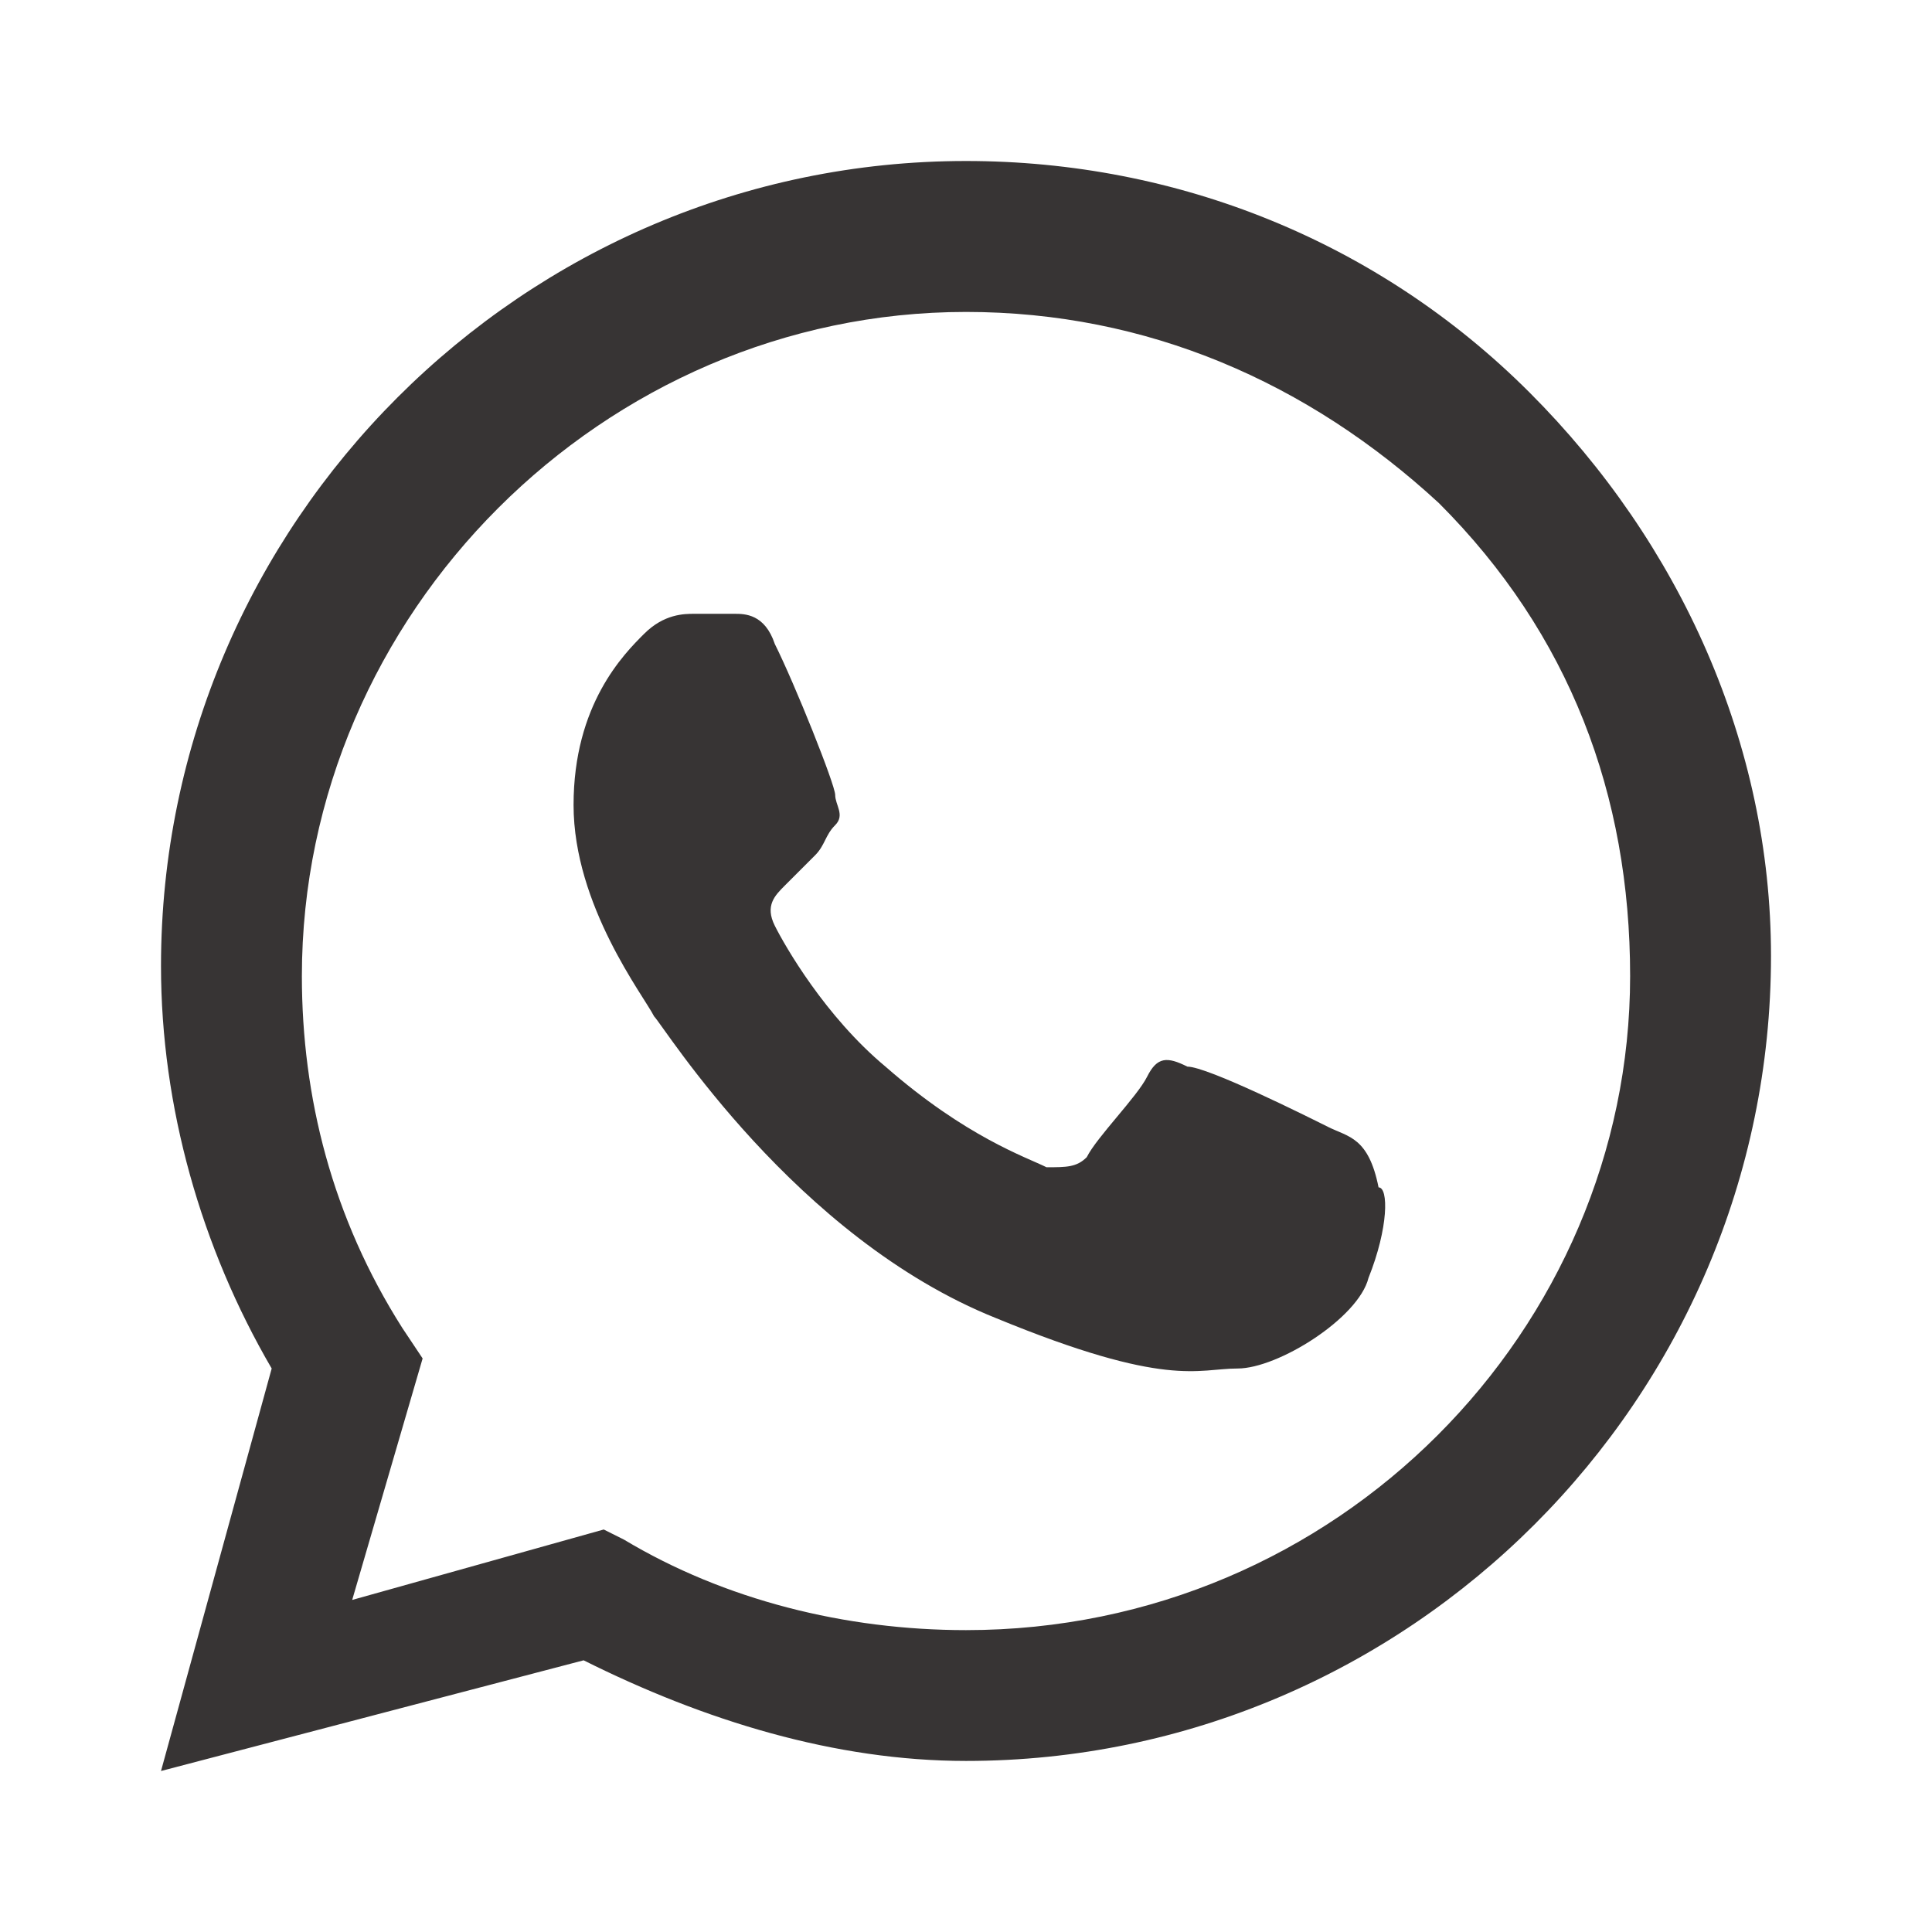
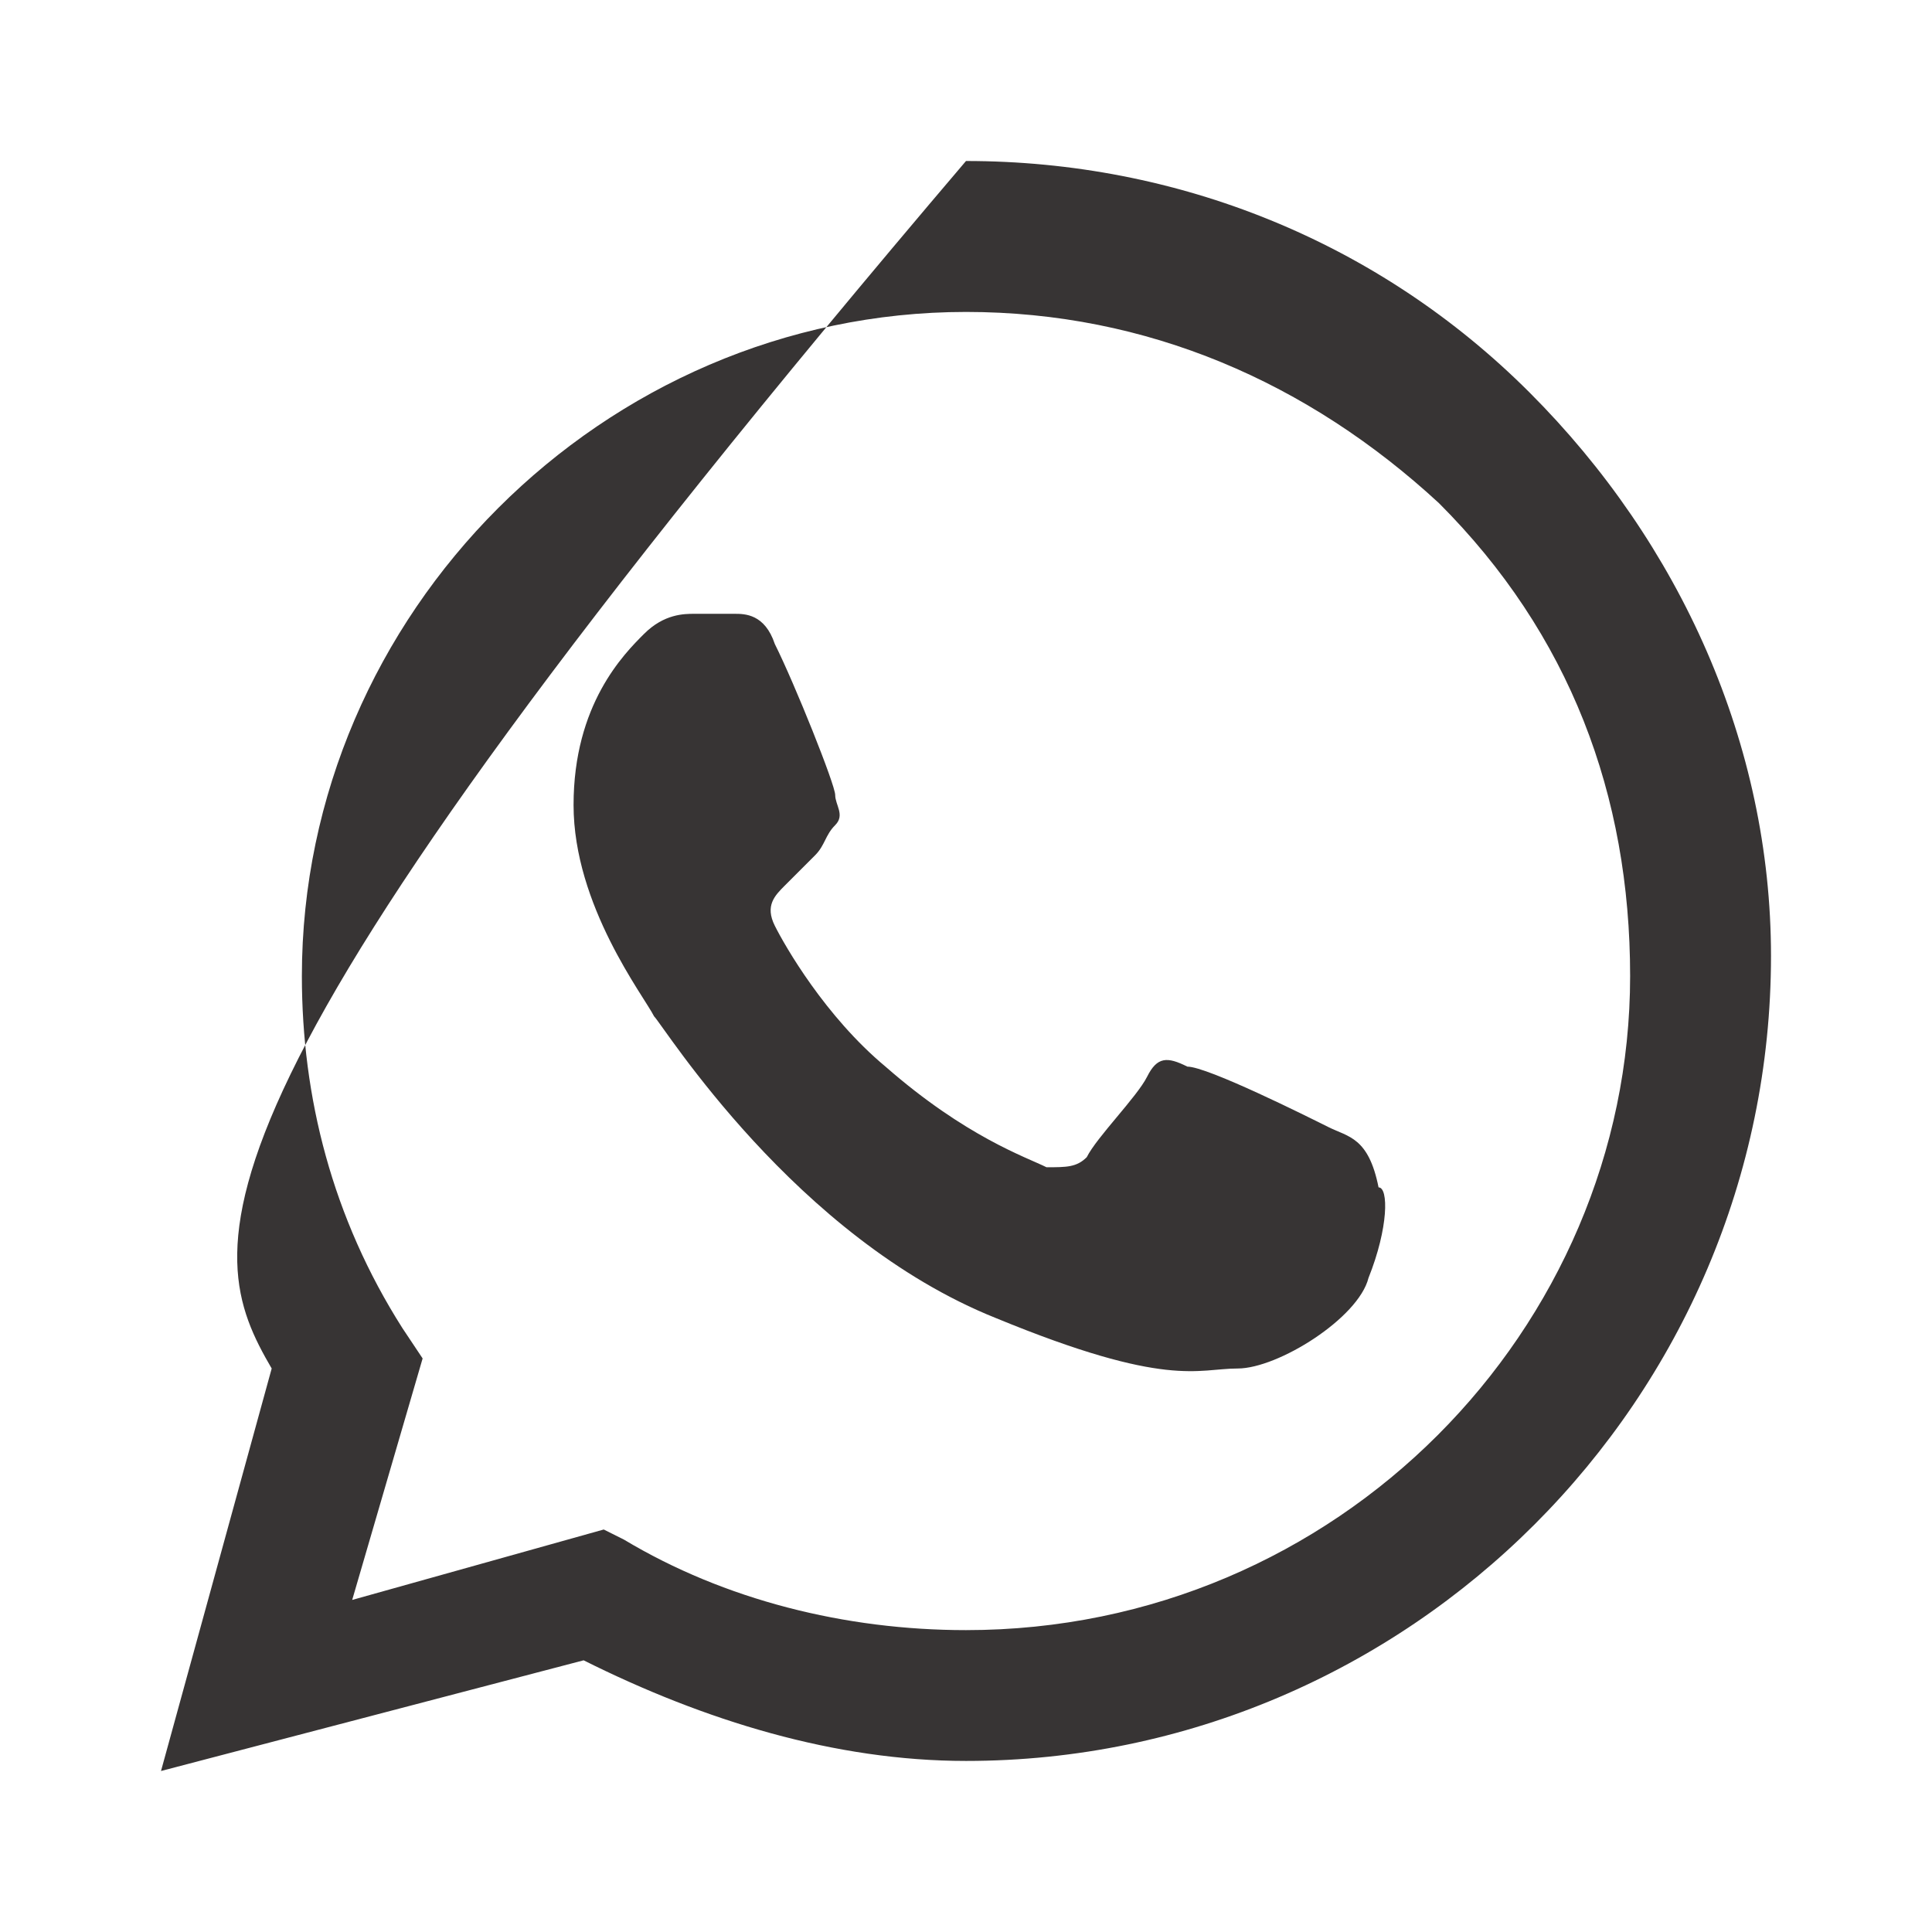
<svg xmlns="http://www.w3.org/2000/svg" width="24" height="24" viewBox="0 0 24 24" fill="none">
-   <path fill-rule="evenodd" clip-rule="evenodd" d="M19 4.875C17.125 3 14.625 2 12 2C6.5 2 2 6.5 2 12C2 13.75 2.5 15.5 3.375 17L2 22L7.25 20.625C8.75 21.375 10.375 21.875 12 21.875C17.5 21.875 22 17.375 22 11.875C22 9.25 20.875 6.75 19 4.875ZM12 20.25C10.5 20.25 9 19.875 7.75 19.125L7.5 19L4.375 19.875L5.25 16.875L5 16.5C4.125 15.125 3.75 13.625 3.75 12.125C3.75 7.625 7.5 3.875 12 3.875C14.25 3.875 16.25 4.75 17.875 6.25C19.5 7.875 20.25 9.875 20.25 12.125C20.25 16.5 16.625 20.25 12 20.25ZM16.5 14C16.25 13.875 15 13.25 14.75 13.25C14.5 13.125 14.375 13.125 14.25 13.375C14.125 13.625 13.625 14.125 13.5 14.375C13.375 14.5 13.25 14.5 13 14.5C12.75 14.375 12 14.125 11 13.25C10.25 12.625 9.75 11.75 9.625 11.5C9.5 11.25 9.625 11.125 9.75 11C9.875 10.875 10 10.75 10.125 10.625C10.25 10.5 10.25 10.375 10.375 10.25C10.5 10.125 10.375 10 10.375 9.875C10.375 9.75 9.875 8.5 9.625 8C9.5 7.625 9.25 7.625 9.125 7.625C9 7.625 8.875 7.625 8.625 7.625C8.5 7.625 8.25 7.625 8 7.875C7.75 8.125 7.125 8.75 7.125 10C7.125 11.25 8 12.375 8.125 12.625C8.25 12.75 9.875 15.375 12.375 16.375C14.5 17.25 14.875 17 15.375 17C15.875 17 16.875 16.375 17 15.875C17.25 15.25 17.25 14.75 17.125 14.75C17 14.125 16.75 14.125 16.5 14Z" fill="#373434" />
+   <path fill-rule="evenodd" clip-rule="evenodd" d="M19 4.875C17.125 3 14.625 2 12 2C2 13.75 2.5 15.5 3.375 17L2 22L7.25 20.625C8.75 21.375 10.375 21.875 12 21.875C17.5 21.875 22 17.375 22 11.875C22 9.25 20.875 6.75 19 4.875ZM12 20.25C10.5 20.25 9 19.875 7.75 19.125L7.5 19L4.375 19.875L5.25 16.875L5 16.5C4.125 15.125 3.75 13.625 3.75 12.125C3.75 7.625 7.5 3.875 12 3.875C14.25 3.875 16.25 4.75 17.875 6.25C19.5 7.875 20.25 9.875 20.25 12.125C20.25 16.5 16.625 20.25 12 20.25ZM16.5 14C16.25 13.875 15 13.25 14.75 13.25C14.5 13.125 14.375 13.125 14.25 13.375C14.125 13.625 13.625 14.125 13.5 14.375C13.375 14.5 13.25 14.5 13 14.5C12.75 14.375 12 14.125 11 13.25C10.25 12.625 9.75 11.75 9.625 11.5C9.5 11.25 9.625 11.125 9.75 11C9.875 10.875 10 10.75 10.125 10.625C10.25 10.5 10.25 10.375 10.375 10.25C10.5 10.125 10.375 10 10.375 9.875C10.375 9.75 9.875 8.5 9.625 8C9.5 7.625 9.25 7.625 9.125 7.625C9 7.625 8.875 7.625 8.625 7.625C8.5 7.625 8.25 7.625 8 7.875C7.75 8.125 7.125 8.75 7.125 10C7.125 11.25 8 12.375 8.125 12.625C8.25 12.75 9.875 15.375 12.375 16.375C14.5 17.25 14.875 17 15.375 17C15.875 17 16.875 16.375 17 15.875C17.25 15.25 17.25 14.75 17.125 14.75C17 14.125 16.75 14.125 16.5 14Z" fill="#373434" />
</svg>